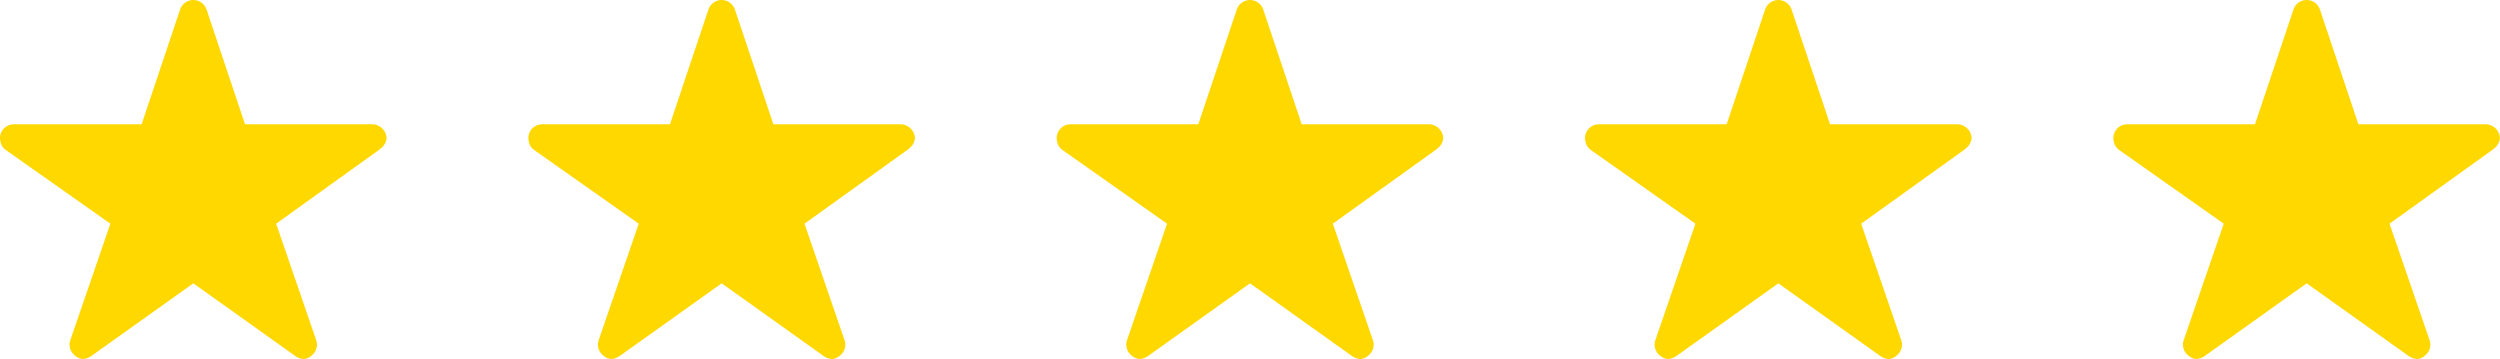
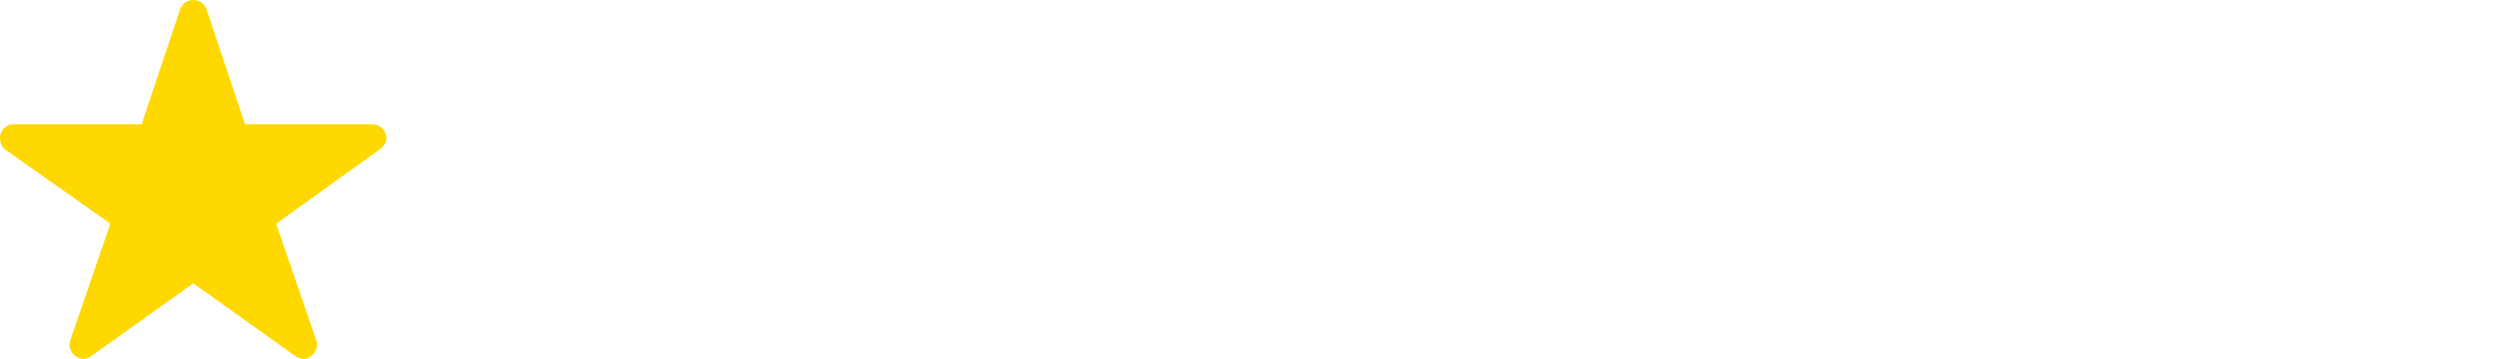
<svg xmlns="http://www.w3.org/2000/svg" width="160.897" height="23.105" viewBox="0 0 160.897 23.105">
  <g id="Group_376" data-name="Group 376" transform="translate(-397.15 -4207.375)">
    <path id="Icon_ionic-ios-star" data-name="Icon ionic-ios-star" d="M26.189,11.373h-8.17L15.536,3.964a.9.9,0,0,0-1.688,0l-2.483,7.409H3.139a.891.891,0,0,0-.889.889.653.653,0,0,0,.017.15.854.854,0,0,0,.372.628l6.715,4.732L6.777,25.264a.891.891,0,0,0,.305,1,.859.859,0,0,0,.5.217,1.089,1.089,0,0,0,.555-.2l6.554-4.671,6.554,4.671a1.041,1.041,0,0,0,.555.2.8.8,0,0,0,.494-.217.88.88,0,0,0,.305-1l-2.577-7.493,6.659-4.777.161-.139a.932.932,0,0,0,.289-.594A.941.941,0,0,0,26.189,11.373Z" transform="translate(394.9 4204)" fill="#ffd800" />
-     <path id="Icon_ionic-ios-star-2" data-name="Icon ionic-ios-star" d="M26.189,11.373h-8.17L15.536,3.964a.9.9,0,0,0-1.688,0l-2.483,7.409H3.139a.891.891,0,0,0-.889.889.653.653,0,0,0,.017.15.854.854,0,0,0,.372.628l6.715,4.732L6.777,25.264a.891.891,0,0,0,.305,1,.859.859,0,0,0,.5.217,1.089,1.089,0,0,0,.555-.2l6.554-4.671,6.554,4.671a1.041,1.041,0,0,0,.555.2.8.8,0,0,0,.494-.217.88.88,0,0,0,.305-1l-2.577-7.493,6.659-4.777.161-.139a.932.932,0,0,0,.289-.594A.941.941,0,0,0,26.189,11.373Z" transform="translate(428.904 4204)" fill="#ffd800" />
-     <path id="Icon_ionic-ios-star-3" data-name="Icon ionic-ios-star" d="M26.189,11.373h-8.17L15.536,3.964a.9.9,0,0,0-1.688,0l-2.483,7.409H3.139a.891.891,0,0,0-.889.889.653.653,0,0,0,.017.15.854.854,0,0,0,.372.628l6.715,4.732L6.777,25.264a.891.891,0,0,0,.305,1,.859.859,0,0,0,.5.217,1.089,1.089,0,0,0,.555-.2l6.554-4.671,6.554,4.671a1.041,1.041,0,0,0,.555.2.8.8,0,0,0,.494-.217.88.88,0,0,0,.305-1l-2.577-7.493,6.659-4.777.161-.139a.932.932,0,0,0,.289-.594A.941.941,0,0,0,26.189,11.373Z" transform="translate(462.907 4204)" fill="#ffd800" />
-     <path id="Icon_ionic-ios-star-4" data-name="Icon ionic-ios-star" d="M26.189,11.373h-8.17L15.536,3.964a.9.9,0,0,0-1.688,0l-2.483,7.409H3.139a.891.891,0,0,0-.889.889.653.653,0,0,0,.017.15.854.854,0,0,0,.372.628l6.715,4.732L6.777,25.264a.891.891,0,0,0,.305,1,.859.859,0,0,0,.5.217,1.089,1.089,0,0,0,.555-.2l6.554-4.671,6.554,4.671a1.041,1.041,0,0,0,.555.2.8.8,0,0,0,.494-.217.88.88,0,0,0,.305-1l-2.577-7.493,6.659-4.777.161-.139a.932.932,0,0,0,.289-.594A.941.941,0,0,0,26.189,11.373Z" transform="translate(496.911 4204)" fill="#ffd800" />
-     <path id="Icon_ionic-ios-star-5" data-name="Icon ionic-ios-star" d="M26.189,11.373h-8.17L15.536,3.964a.9.9,0,0,0-1.688,0l-2.483,7.409H3.139a.891.891,0,0,0-.889.889.653.653,0,0,0,.017.15.854.854,0,0,0,.372.628l6.715,4.732L6.777,25.264a.891.891,0,0,0,.305,1,.859.859,0,0,0,.5.217,1.089,1.089,0,0,0,.555-.2l6.554-4.671,6.554,4.671a1.041,1.041,0,0,0,.555.2.8.8,0,0,0,.494-.217.88.88,0,0,0,.305-1l-2.577-7.493,6.659-4.777.161-.139a.932.932,0,0,0,.289-.594A.941.941,0,0,0,26.189,11.373Z" transform="translate(530.914 4204)" fill="#ffd800" />
  </g>
</svg>